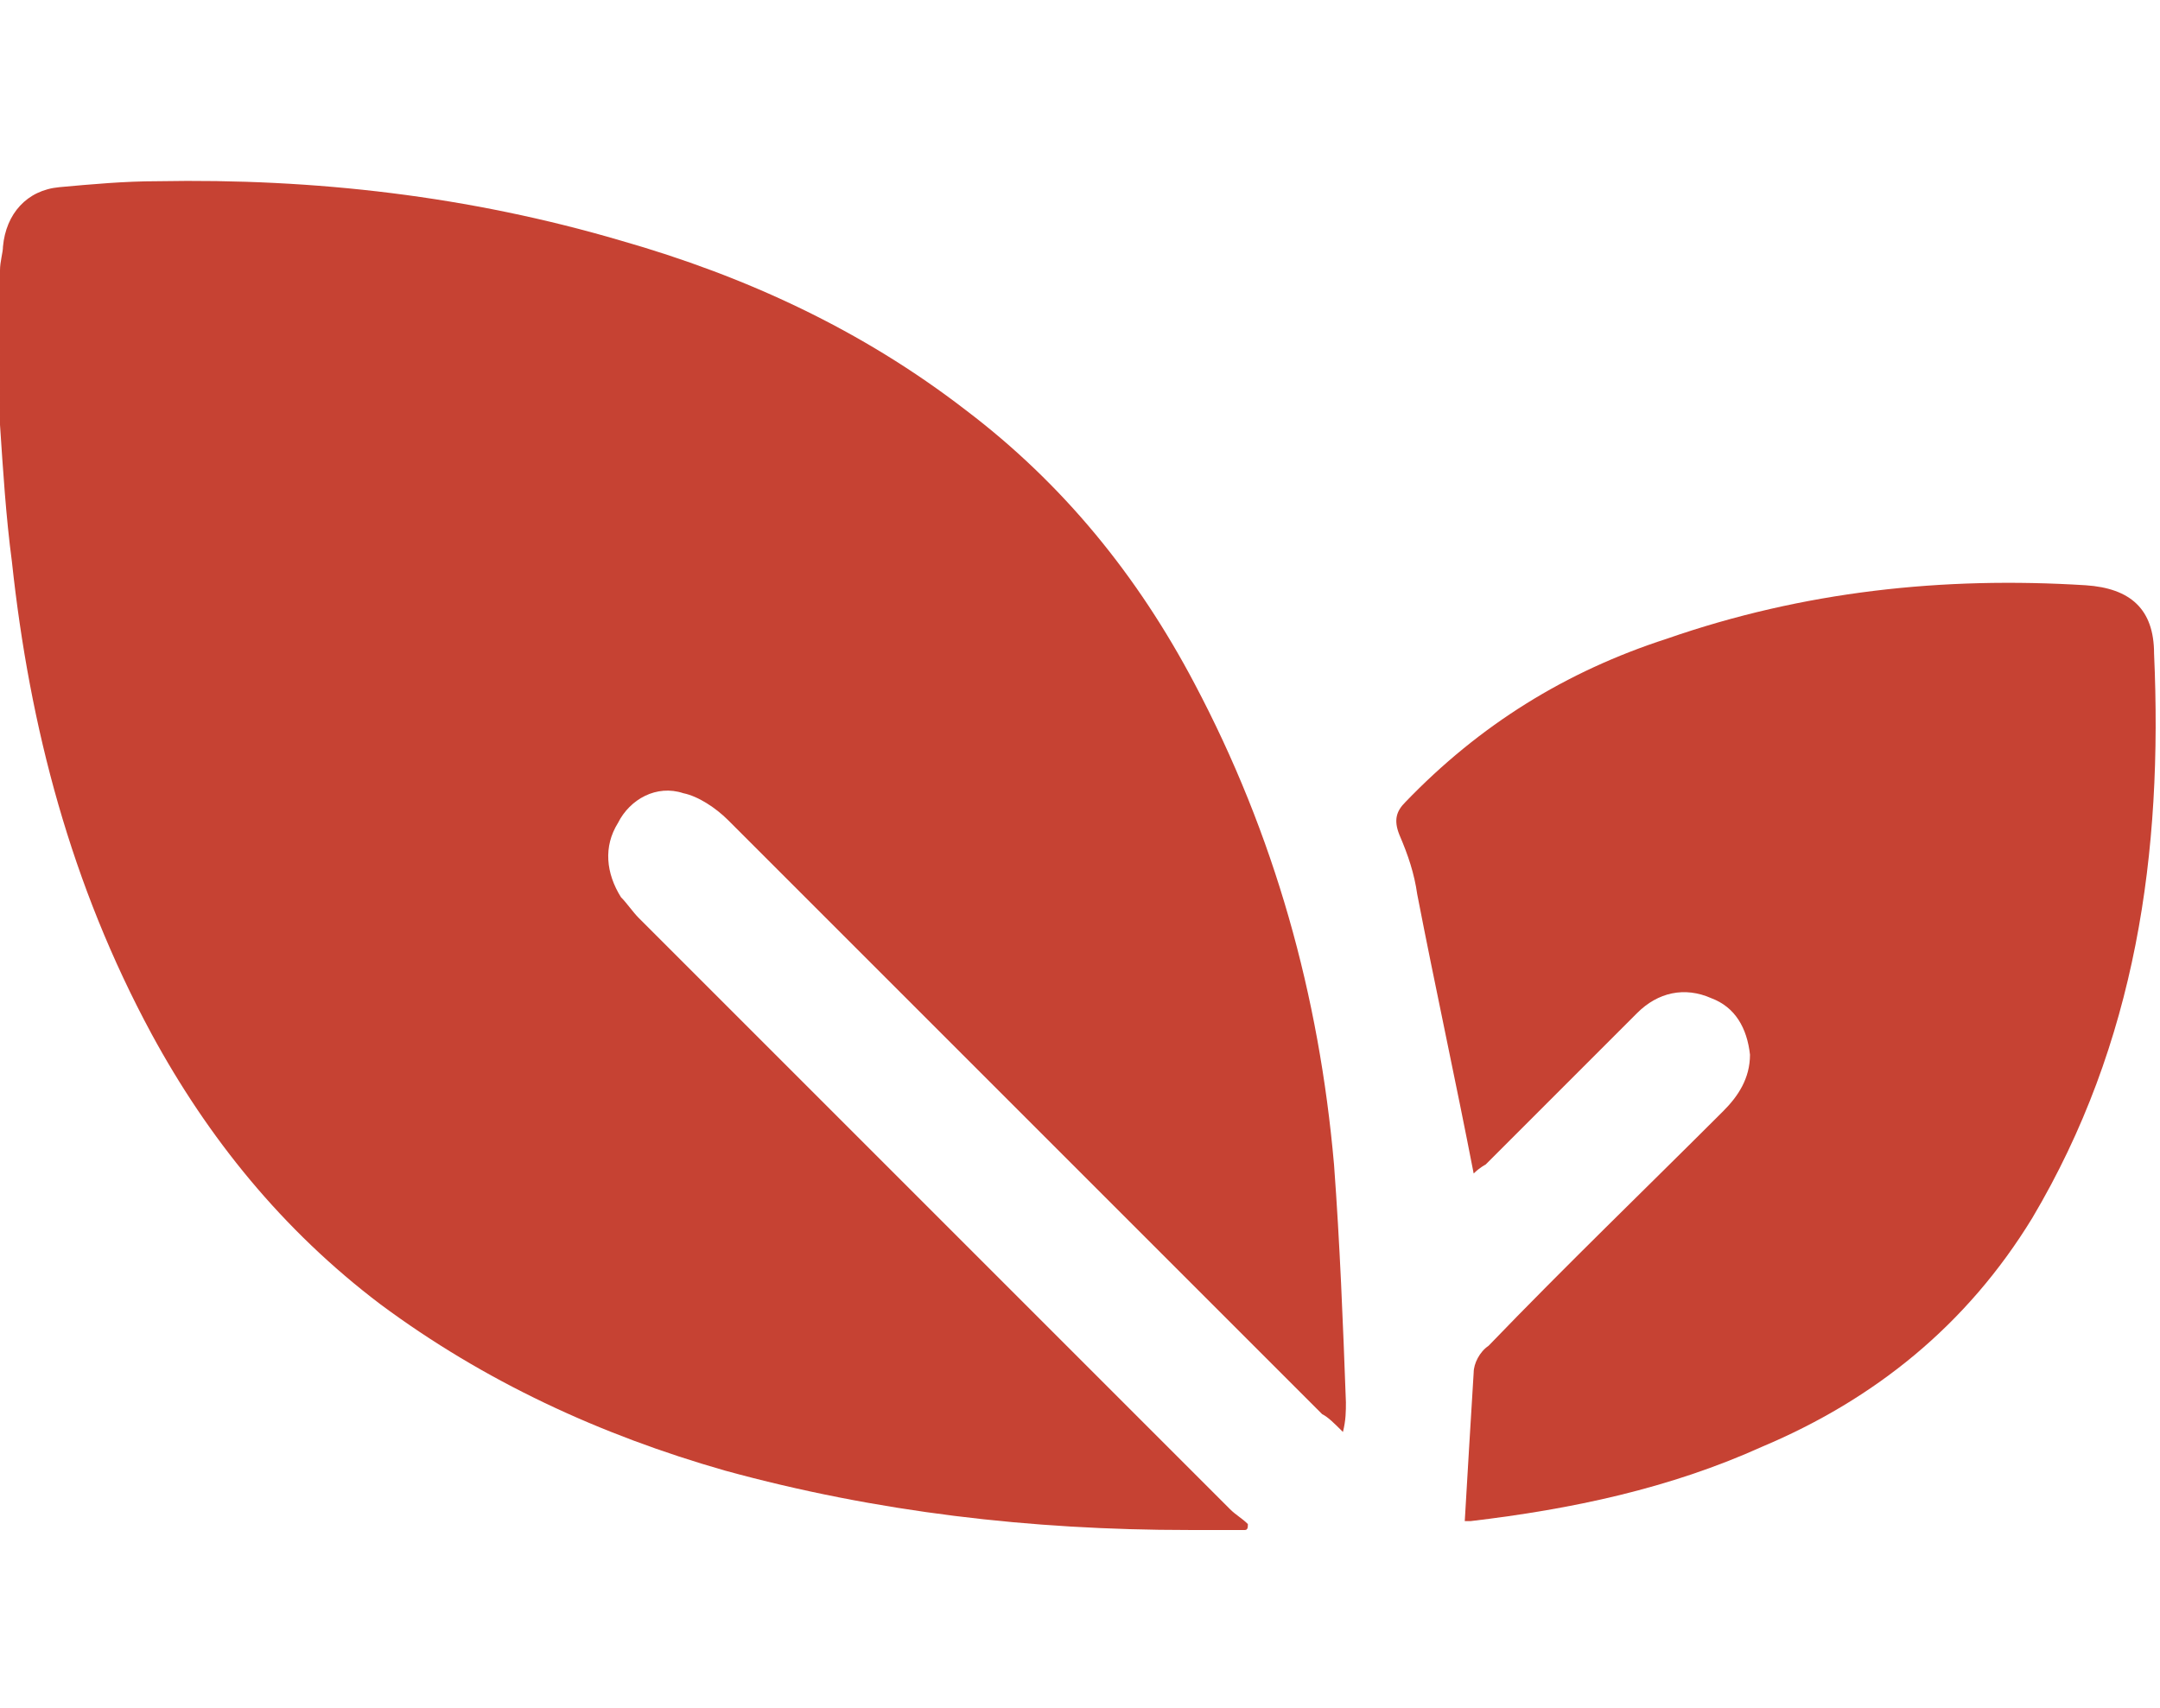
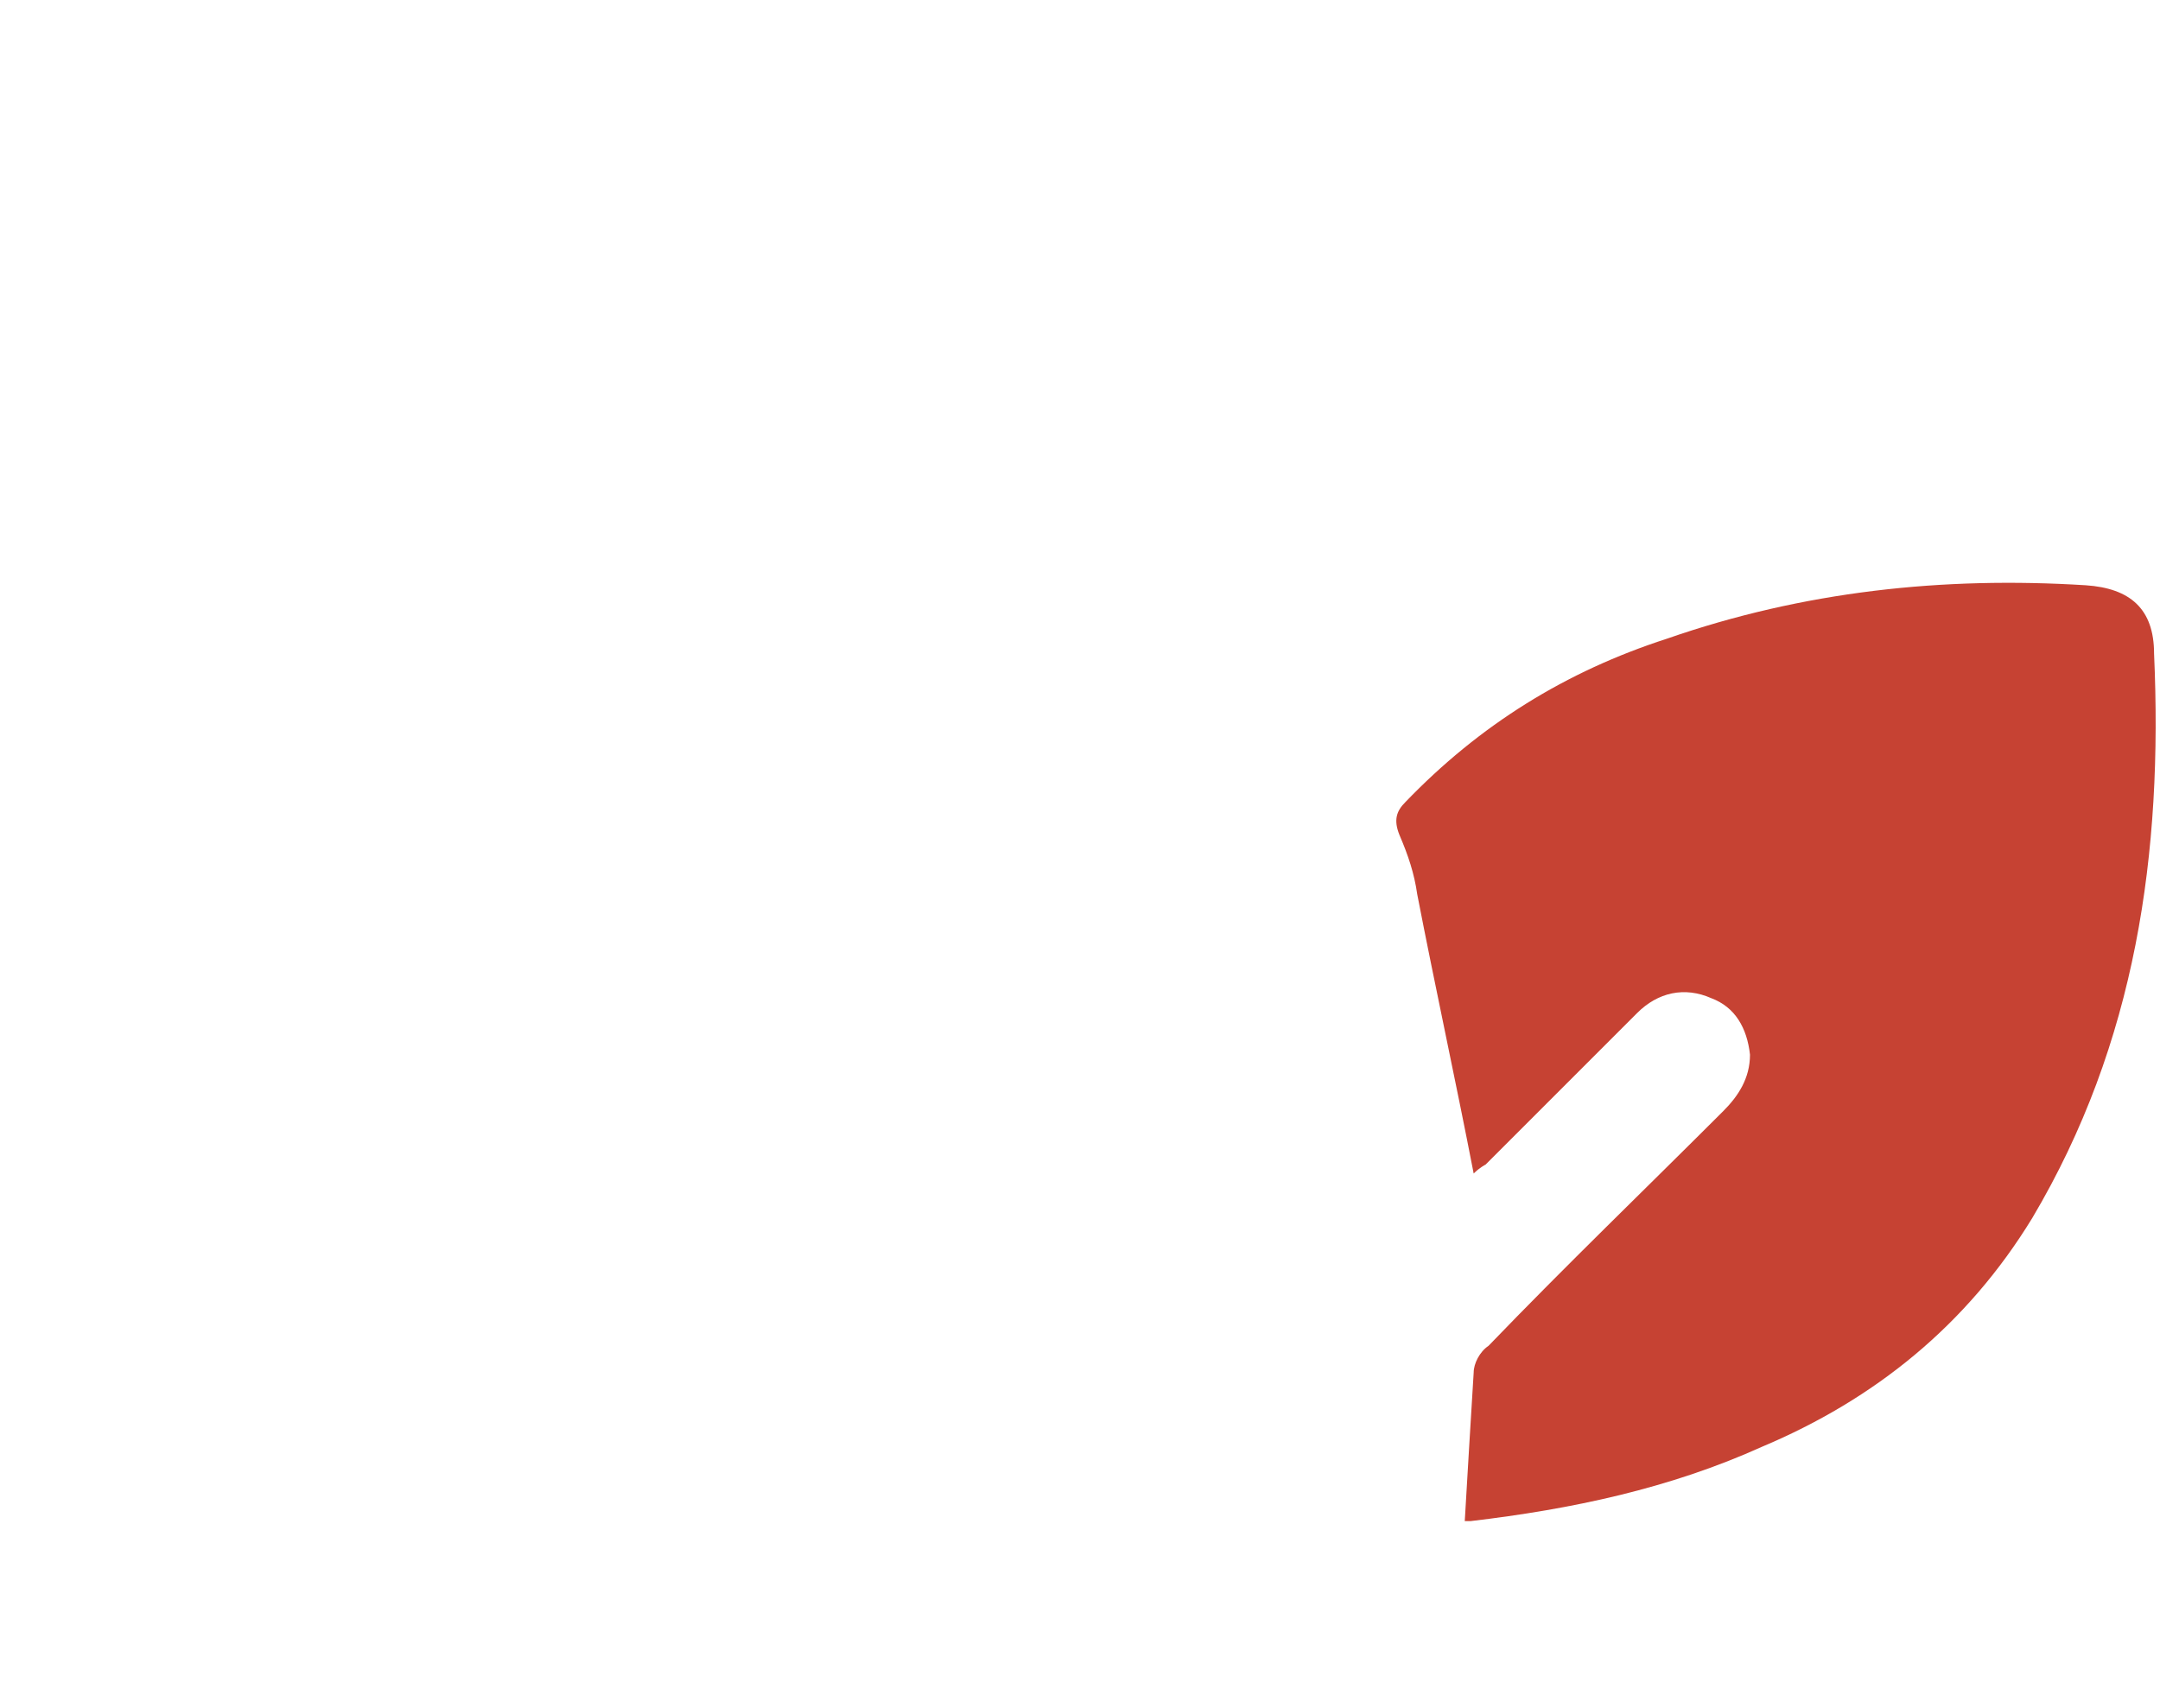
<svg xmlns="http://www.w3.org/2000/svg" id="uuid-6df0ca6f-2f81-40d4-b978-d1161b2a952d" x="0px" y="0px" viewBox="0 0 72.7 57.5" style="enable-background:new 0 0 72.7 57.5;" xml:space="preserve">
  <style type="text/css">	.st0{fill:#C64233;}</style>
  <g>
-     <path class="st0" d="M0,9.1c0-0.3,0.1-0.6,0.1-0.8c0.1-1.1,0.8-1.9,1.9-2c1.1-0.1,2.2-0.2,3.3-0.2c5.3-0.1,10.5,0.5,15.6,2  c4.2,1.2,8.1,3,11.6,5.7c3.3,2.5,5.8,5.6,7.7,9.2c2.7,5.1,4.2,10.5,4.7,16.2c0.2,2.7,0.3,5.3,0.4,8c0,0.3,0,0.6-0.1,1  c-0.3-0.3-0.5-0.5-0.7-0.6c-6.7-6.7-13.3-13.3-20-20c-0.4-0.4-1-0.8-1.5-0.9c-0.9-0.3-1.8,0.2-2.2,1c-0.5,0.8-0.4,1.7,0.1,2.5  c0.2,0.2,0.4,0.5,0.6,0.7c6.6,6.6,13.3,13.3,19.9,19.9c0.2,0.2,0.4,0.3,0.6,0.5c0,0.1,0,0.2-0.1,0.2c-0.6,0-1.3,0-1.9,0  c-5.3,0-10.5-0.6-15.6-2c-4.2-1.2-8.1-3-11.6-5.6c-3.3-2.5-5.8-5.6-7.7-9.1c-2.7-5-4.1-10.3-4.7-15.9c-0.2-1.5-0.3-3.1-0.4-4.6  C0,12.4,0,10.8,0,9.1z" />
    <path class="st0" d="M49.6,39.5c-0.6-3.1-1.3-6.3-1.9-9.4c-0.1-0.7-0.3-1.3-0.6-2c-0.2-0.5-0.1-0.8,0.2-1.1  c2.5-2.6,5.4-4.4,8.8-5.5c4.6-1.6,9.3-2.1,14.1-1.8c1.5,0.1,2.3,0.8,2.3,2.3c0.3,6.7-0.6,13.1-4.1,19c-2.2,3.6-5.3,6.1-9.1,7.7  c-3.1,1.4-6.4,2.1-9.8,2.5c-0.1,0-0.2,0-0.2,0c0.1-1.7,0.2-3.4,0.3-5c0-0.3,0.2-0.7,0.5-0.9c2.6-2.7,5.3-5.3,7.9-7.9  c0.5-0.5,0.9-1.1,0.9-1.9c-0.1-0.9-0.5-1.6-1.3-1.9c-0.9-0.4-1.8-0.2-2.5,0.5c-1.7,1.7-3.4,3.4-5.1,5.1  C50,39.2,49.8,39.3,49.6,39.5z" />
  </g>
</svg>